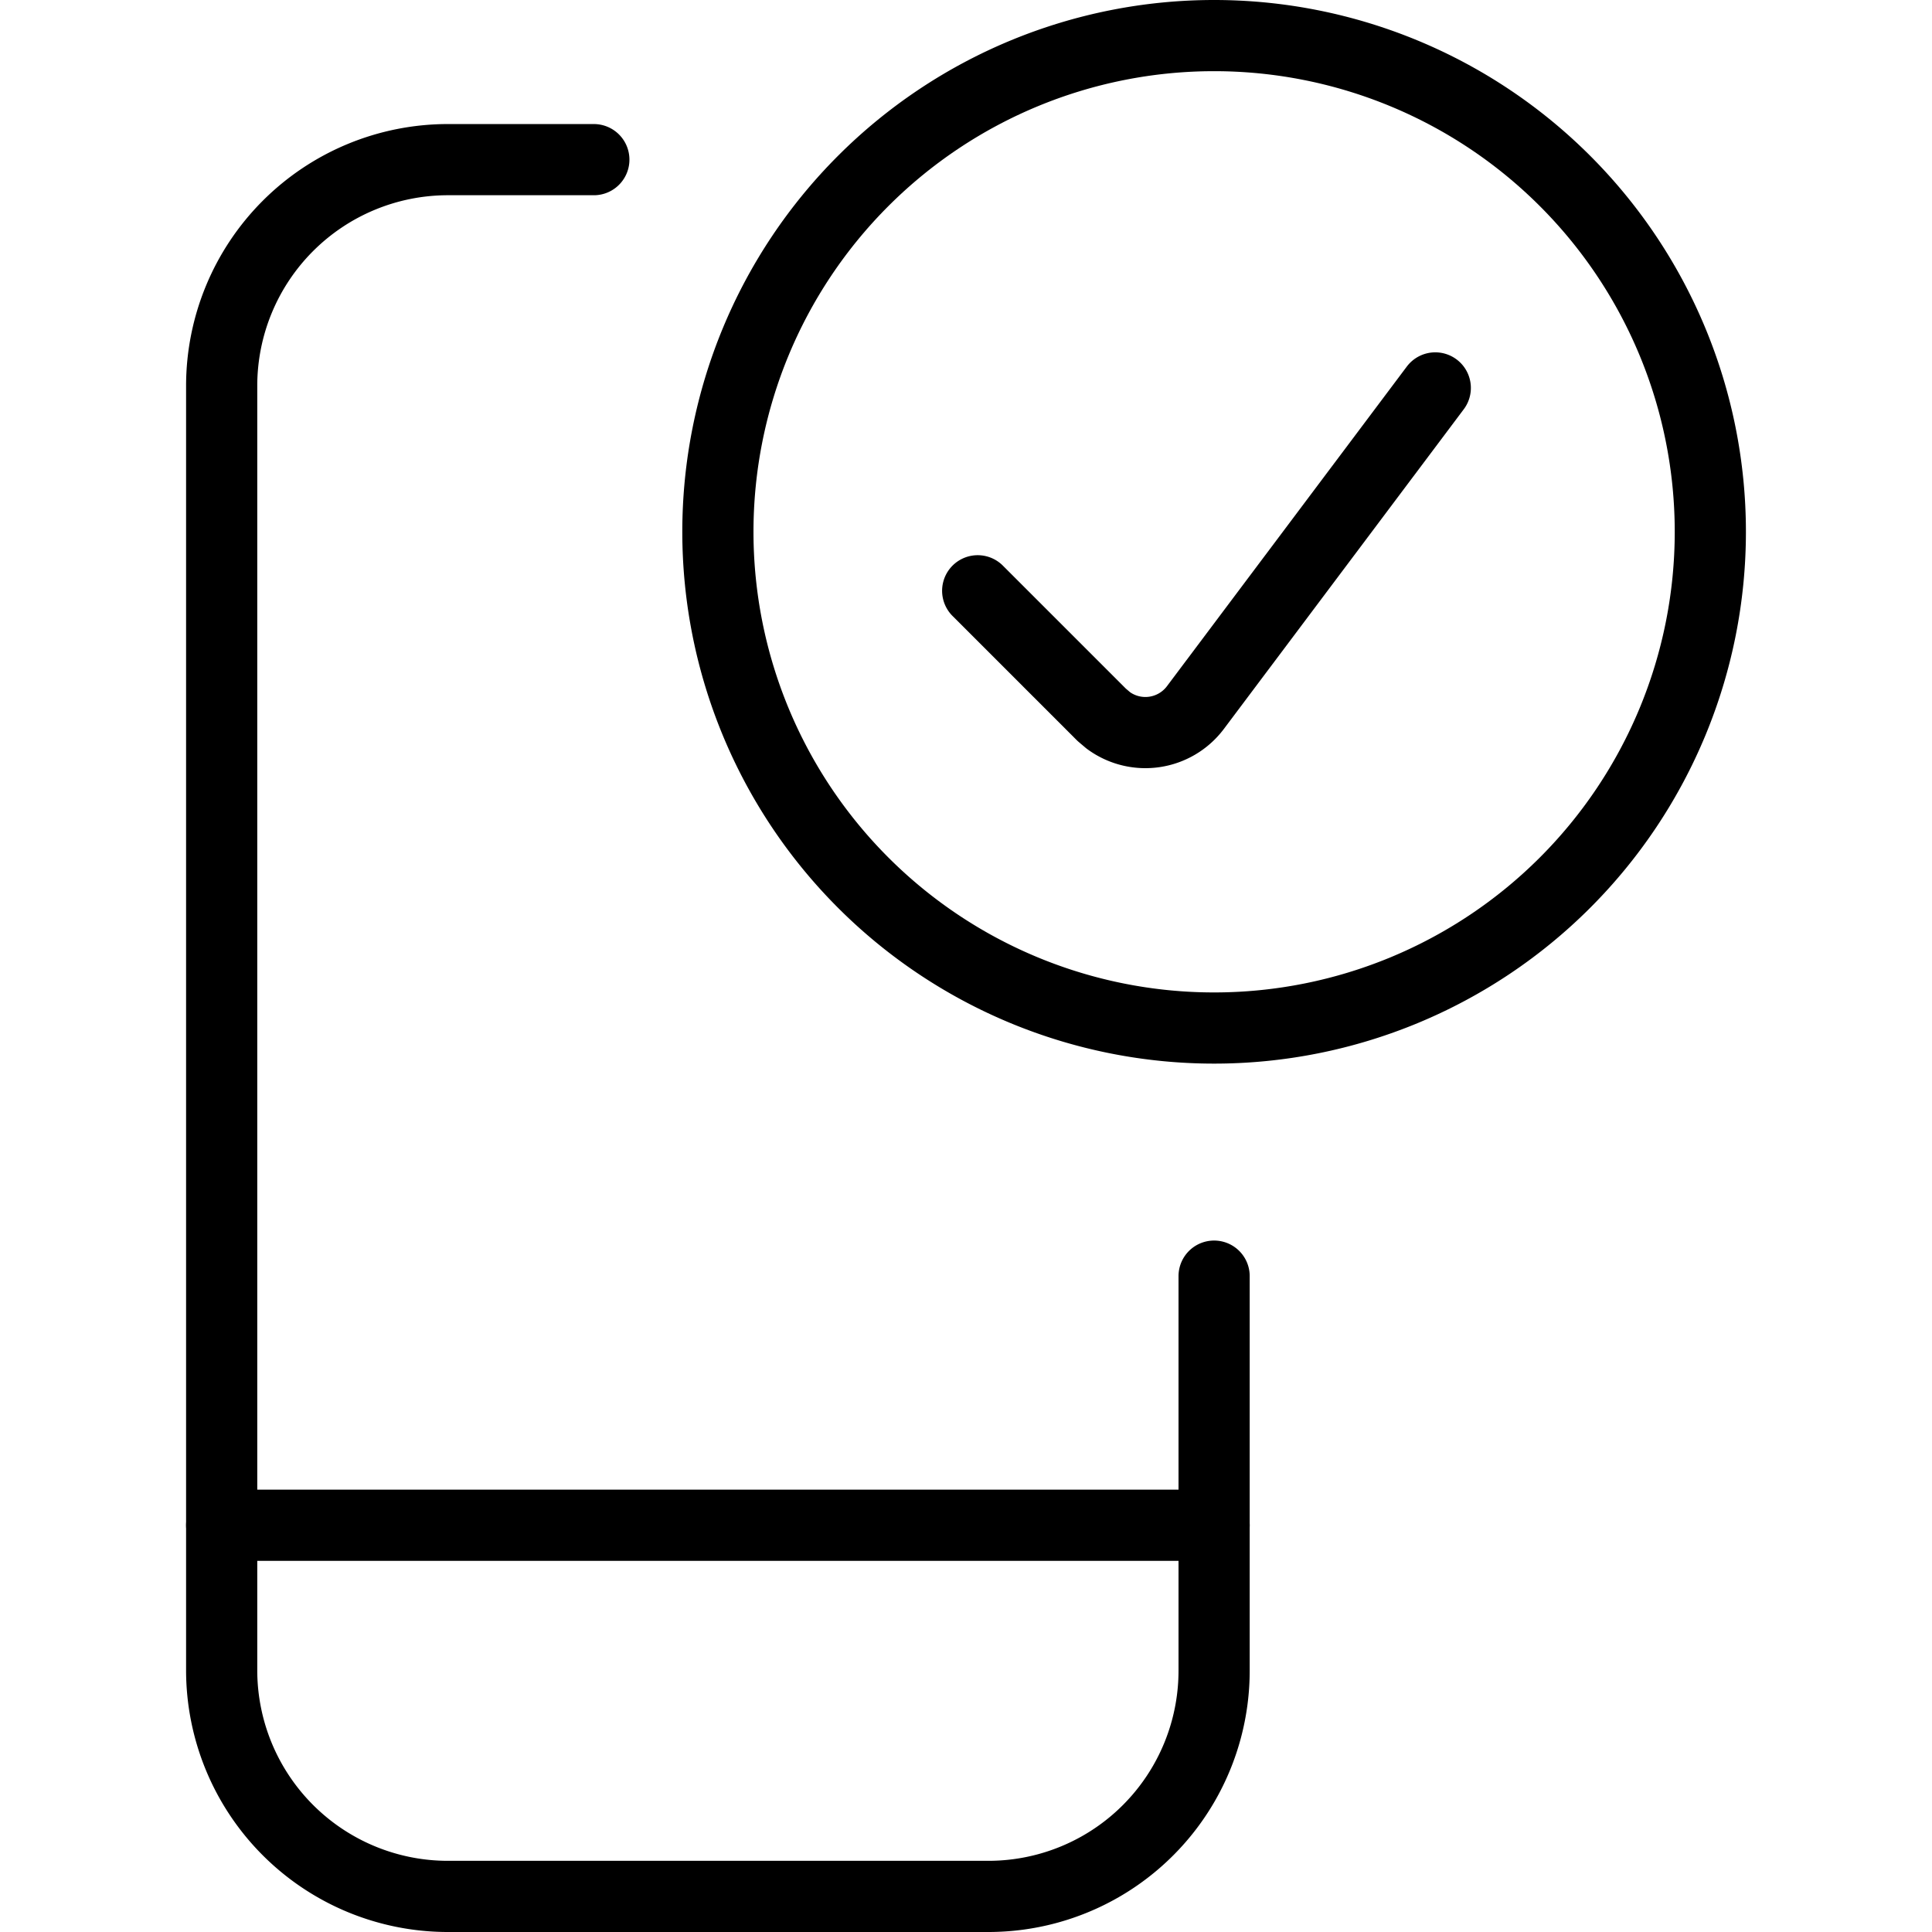
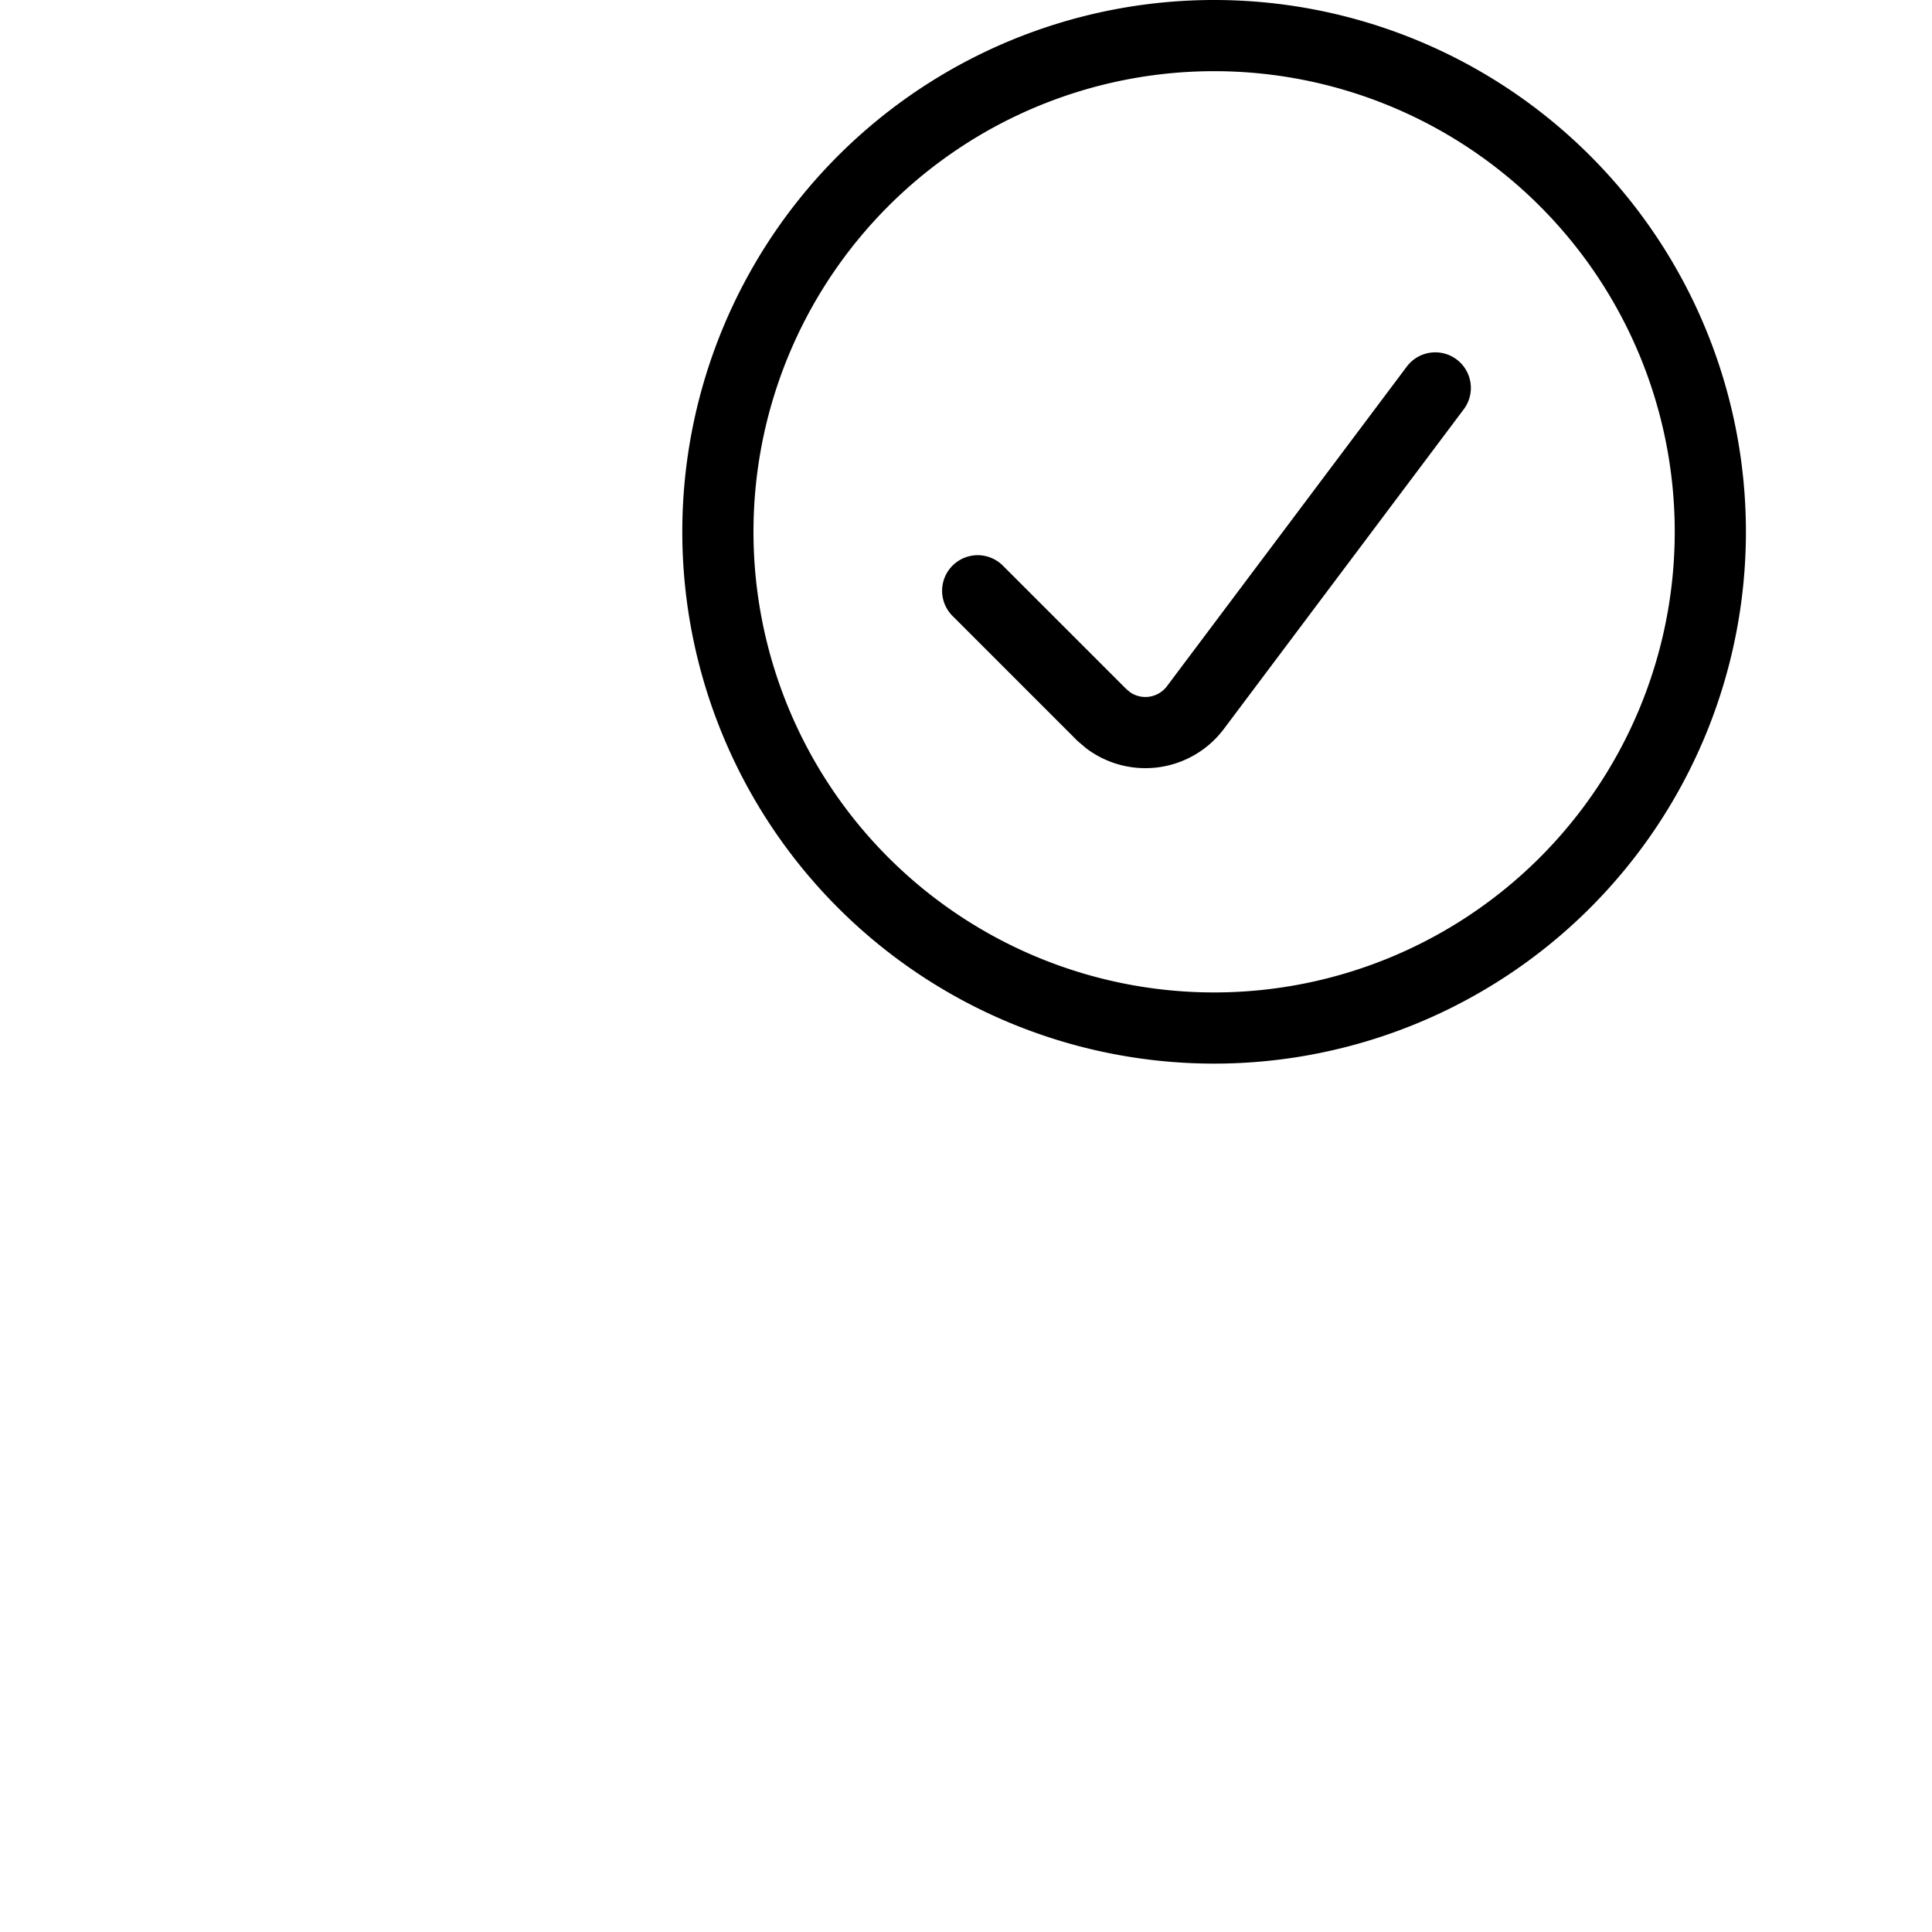
<svg xmlns="http://www.w3.org/2000/svg" id="Layer_1" data-name="Layer 1" viewBox="0 0 38 38">
  <defs>
    <style>.cls-1,.cls-2{fill:none;}.cls-1{stroke:#000;stroke-linecap:round;stroke-linejoin:round;stroke-width:1.4px;}</style>
  </defs>
-   <path class="cls-1" d="M23.88,25.1v7.75a4.44,4.44,0,0,1-4.44,4.45H8.81a4.45,4.45,0,0,1-4.45-4.45h0V7.59A4.45,4.45,0,0,1,8.81,3.14h2.87" />
-   <path class="cls-1" d="M4.36,30H23.88" />
  <path class="cls-1" d="M14.12,10.46A9.76,9.76,0,1,0,23.88.7,9.76,9.76,0,0,0,14.12,10.46Z" />
  <path class="cls-1" d="M28.23,7.63l-4.72,6.29a1.23,1.23,0,0,1-1.71.25l-.13-.11-2.44-2.44" />
-   <rect class="cls-2" width="38" height="38" />
</svg>